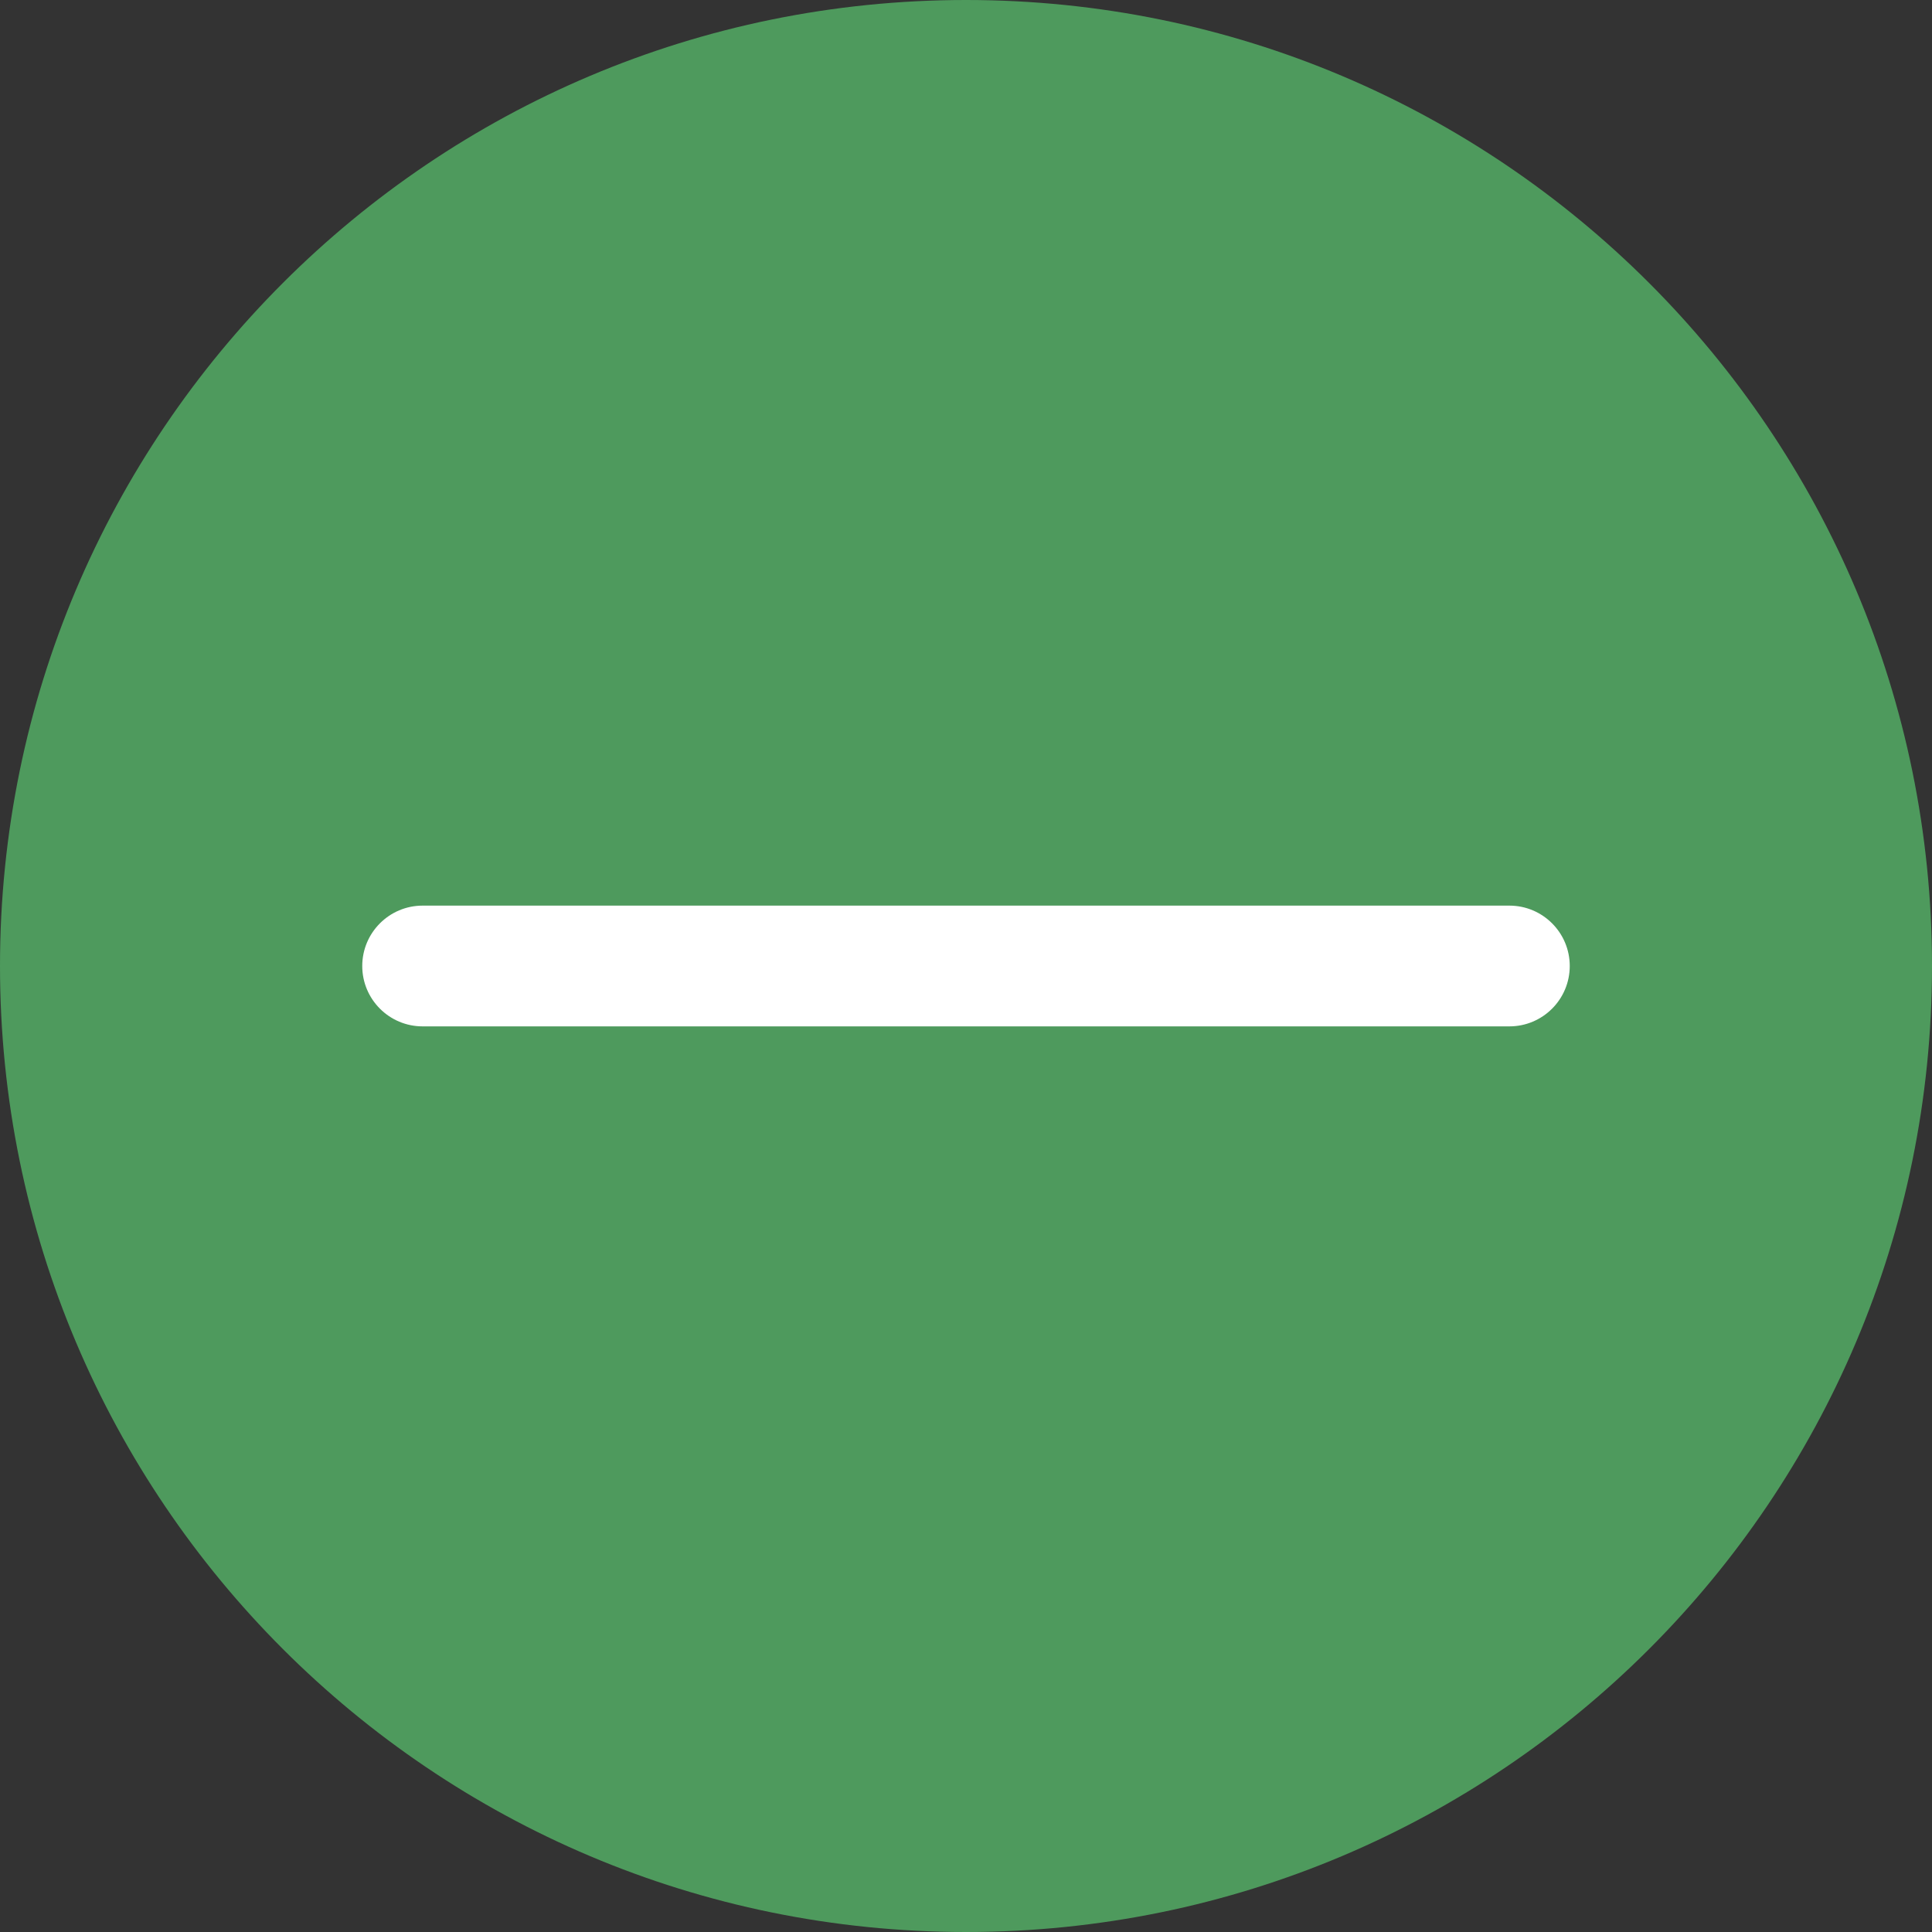
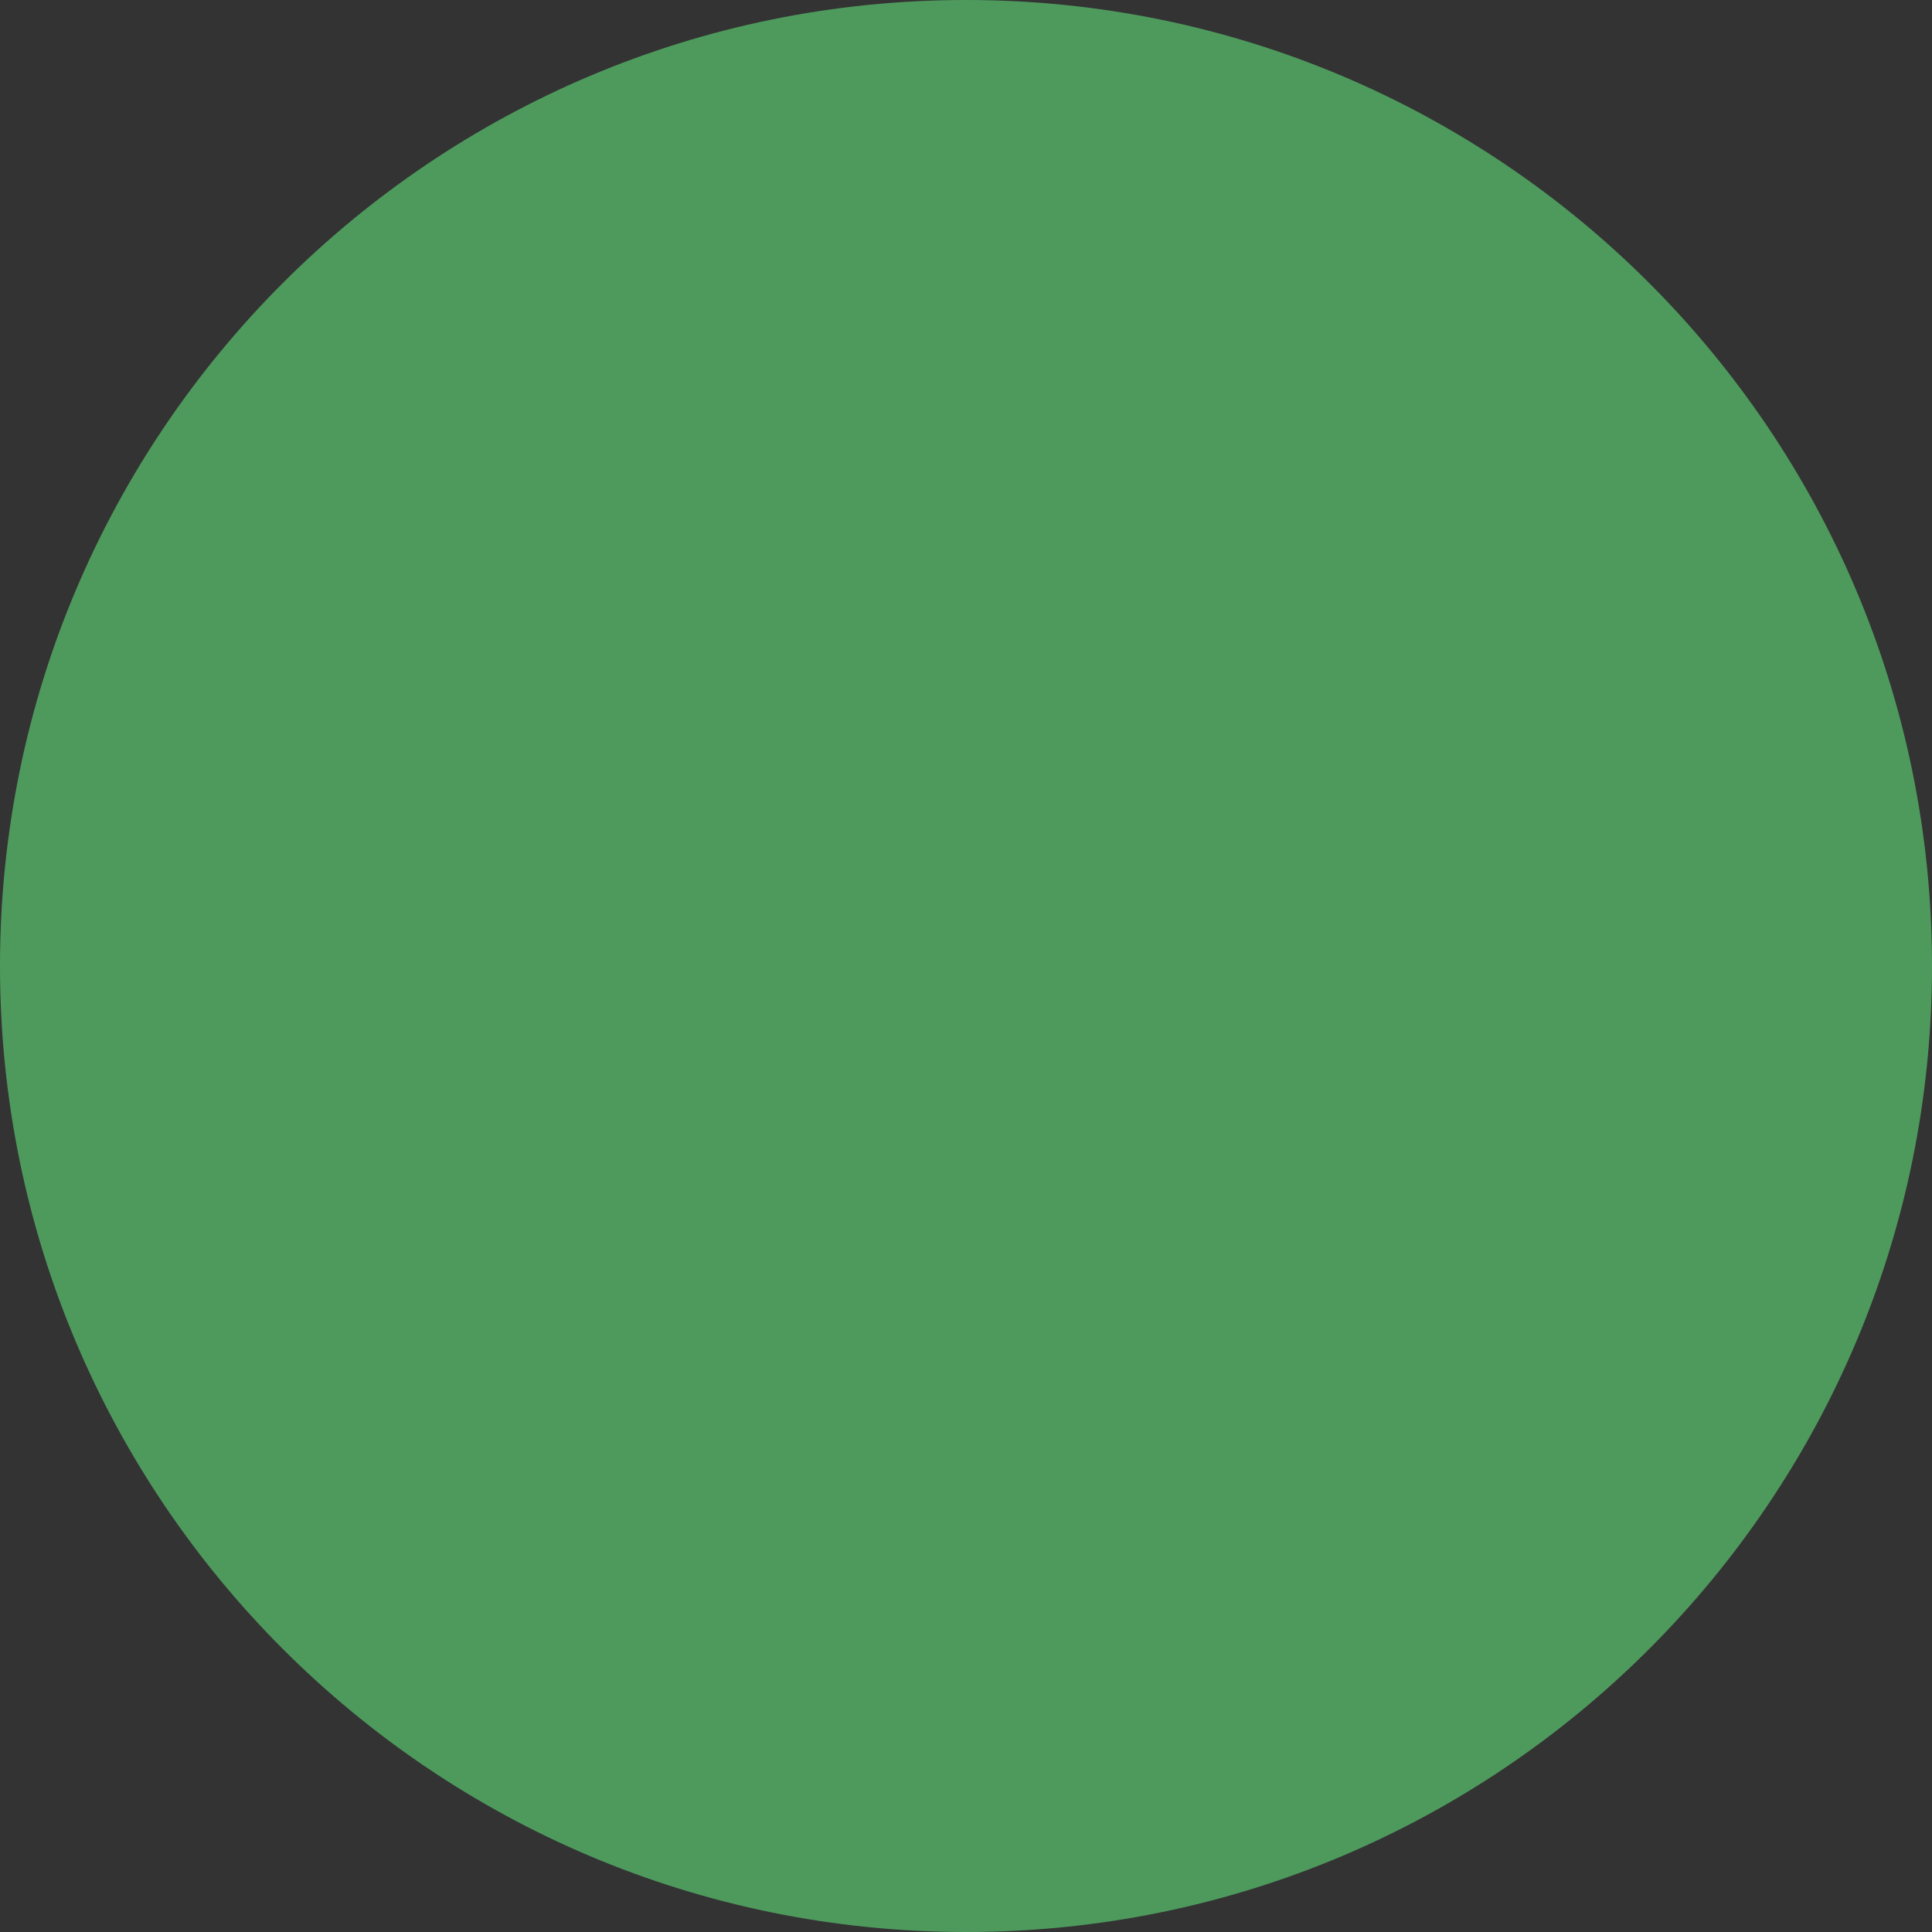
<svg xmlns="http://www.w3.org/2000/svg" width="32" height="32" viewBox="0 0 32 32" fill="none">
  <rect x="0" y="0" width="32" height="32" fill="#333333" stroke="none" />
  <path d="M32 16C32 24.837 24.837 32 16 32C7.163 32 0 24.837 0 16C0 7.163 7.163 0 16 0C24.837 0 32 7.163 32 16Z" fill="#4E9A5D" />
-   <path d="M6 16C6 15.448 6.448 15 7 15H25C25.552 15 26 15.448 26 16C26 16.552 25.552 17 25 17H7C6.448 17 6 16.552 6 16Z" fill="white" />
</svg>